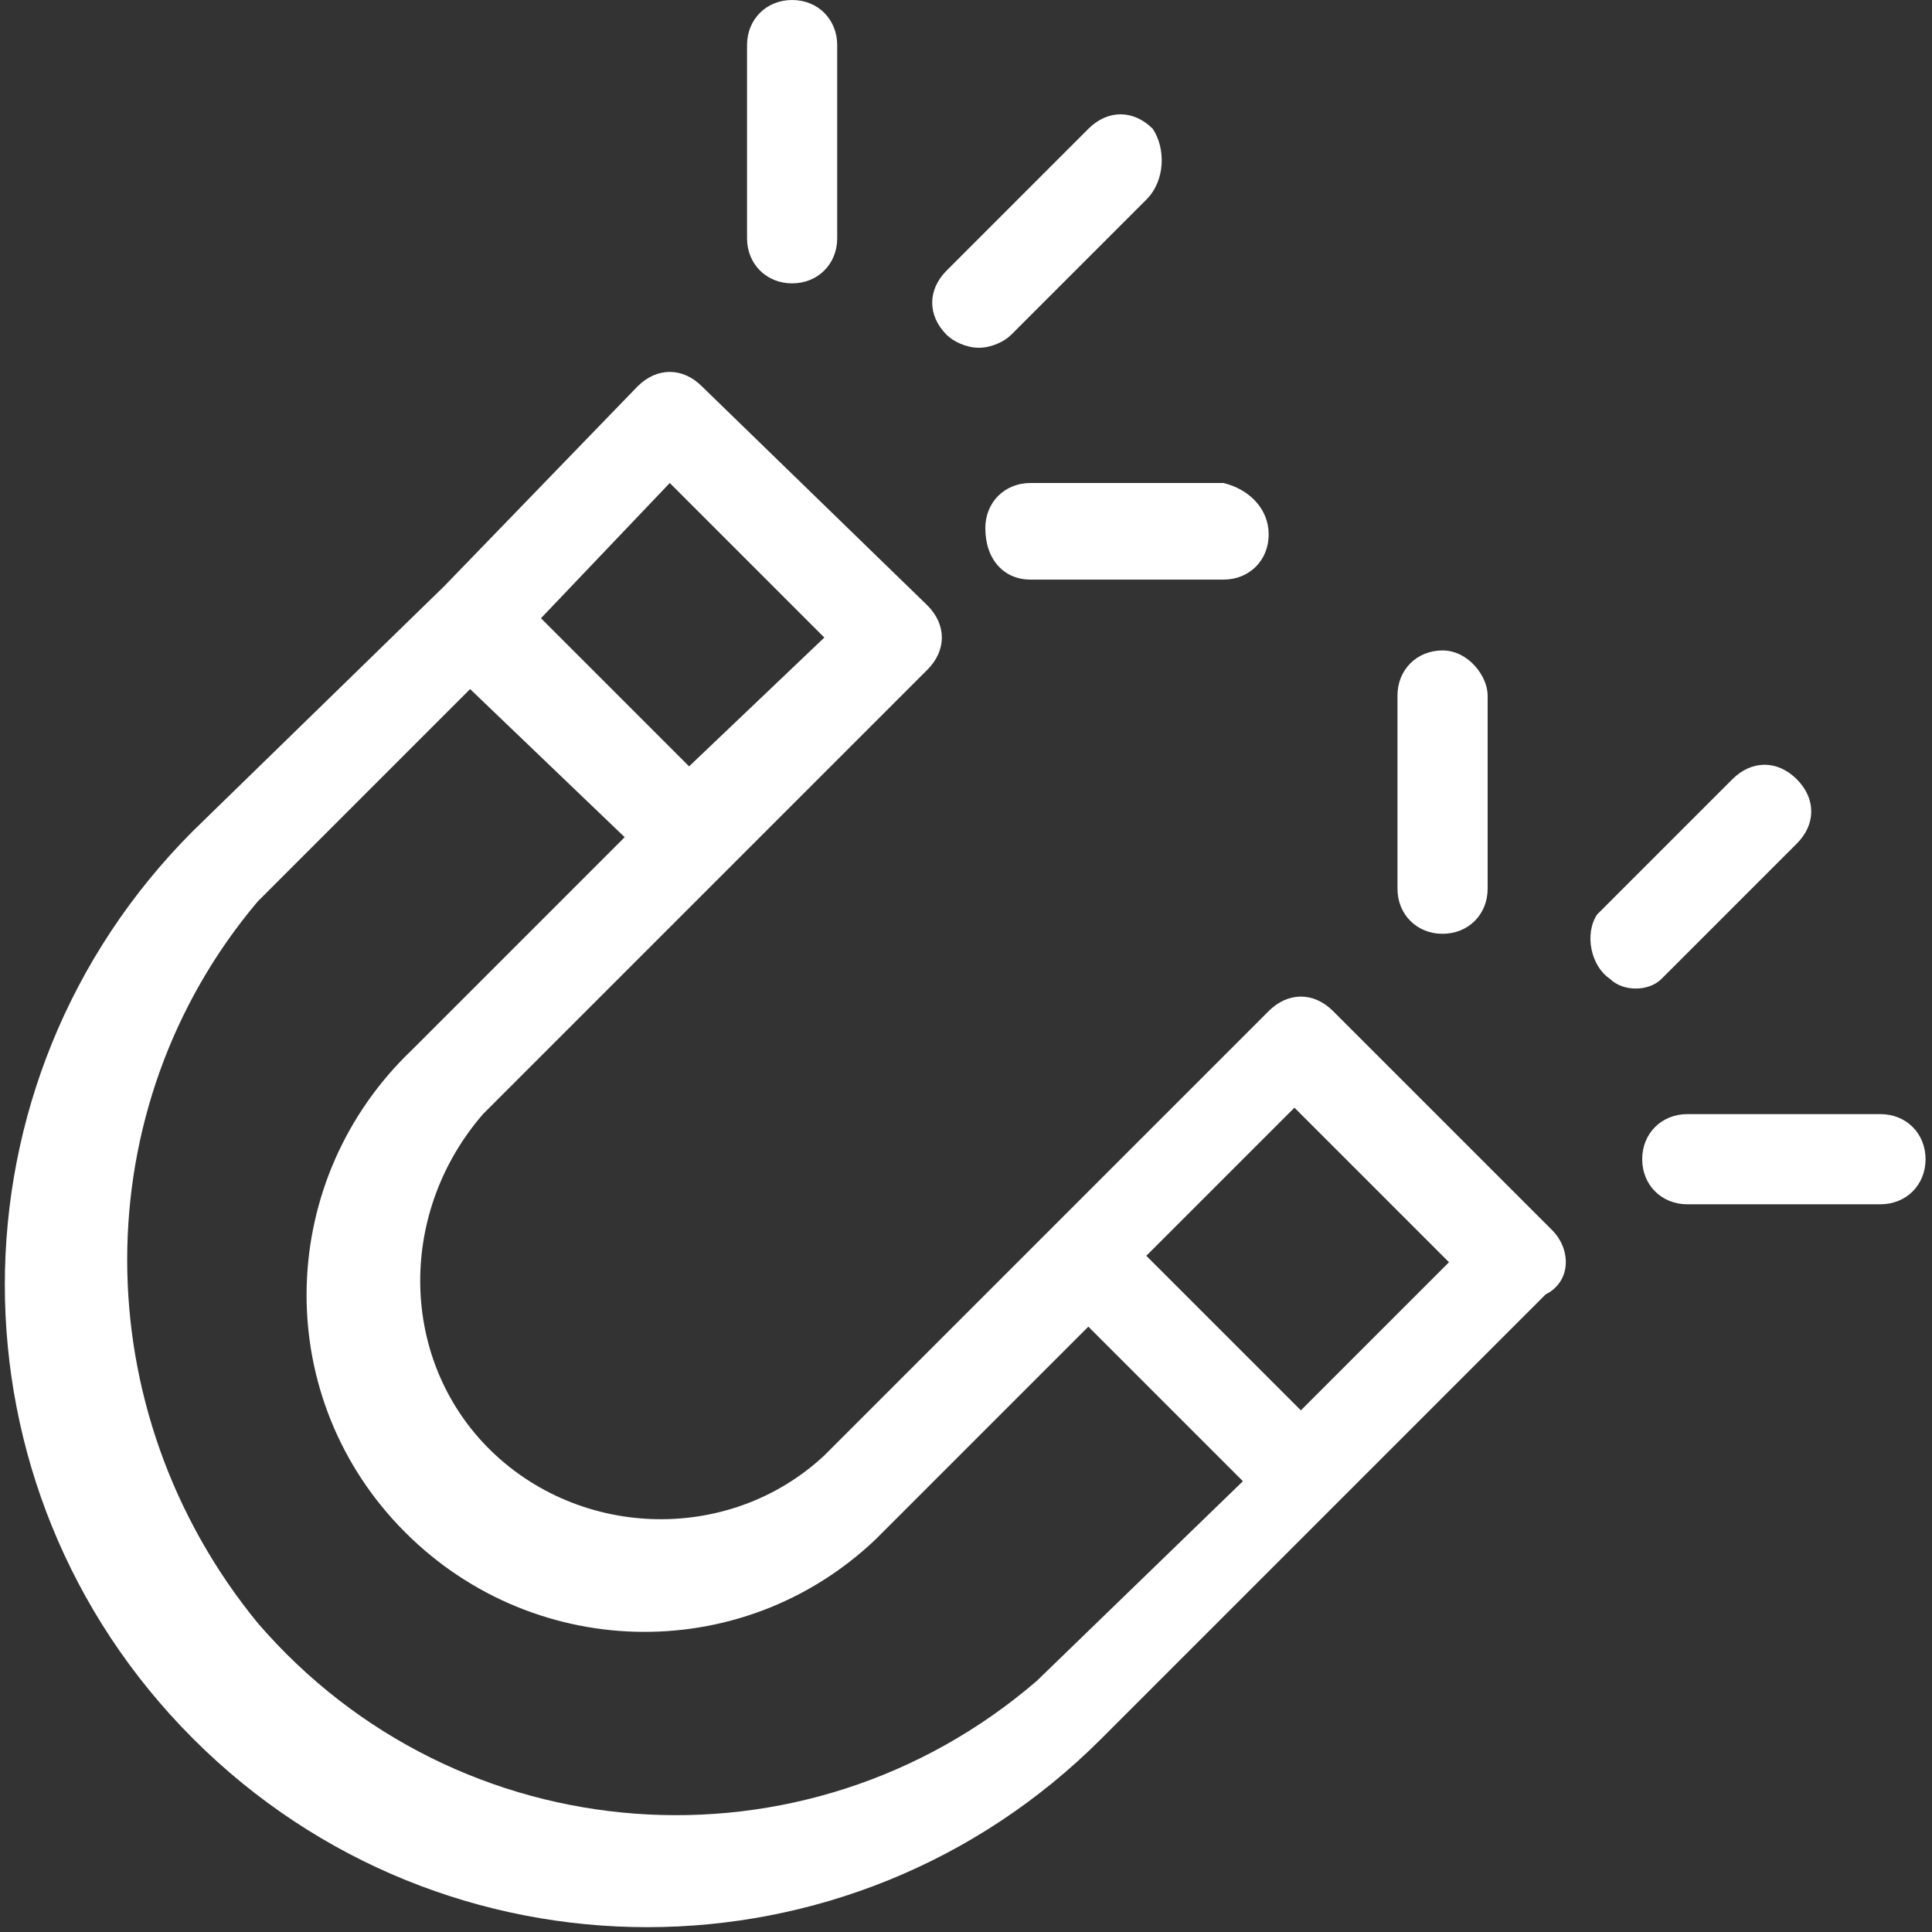
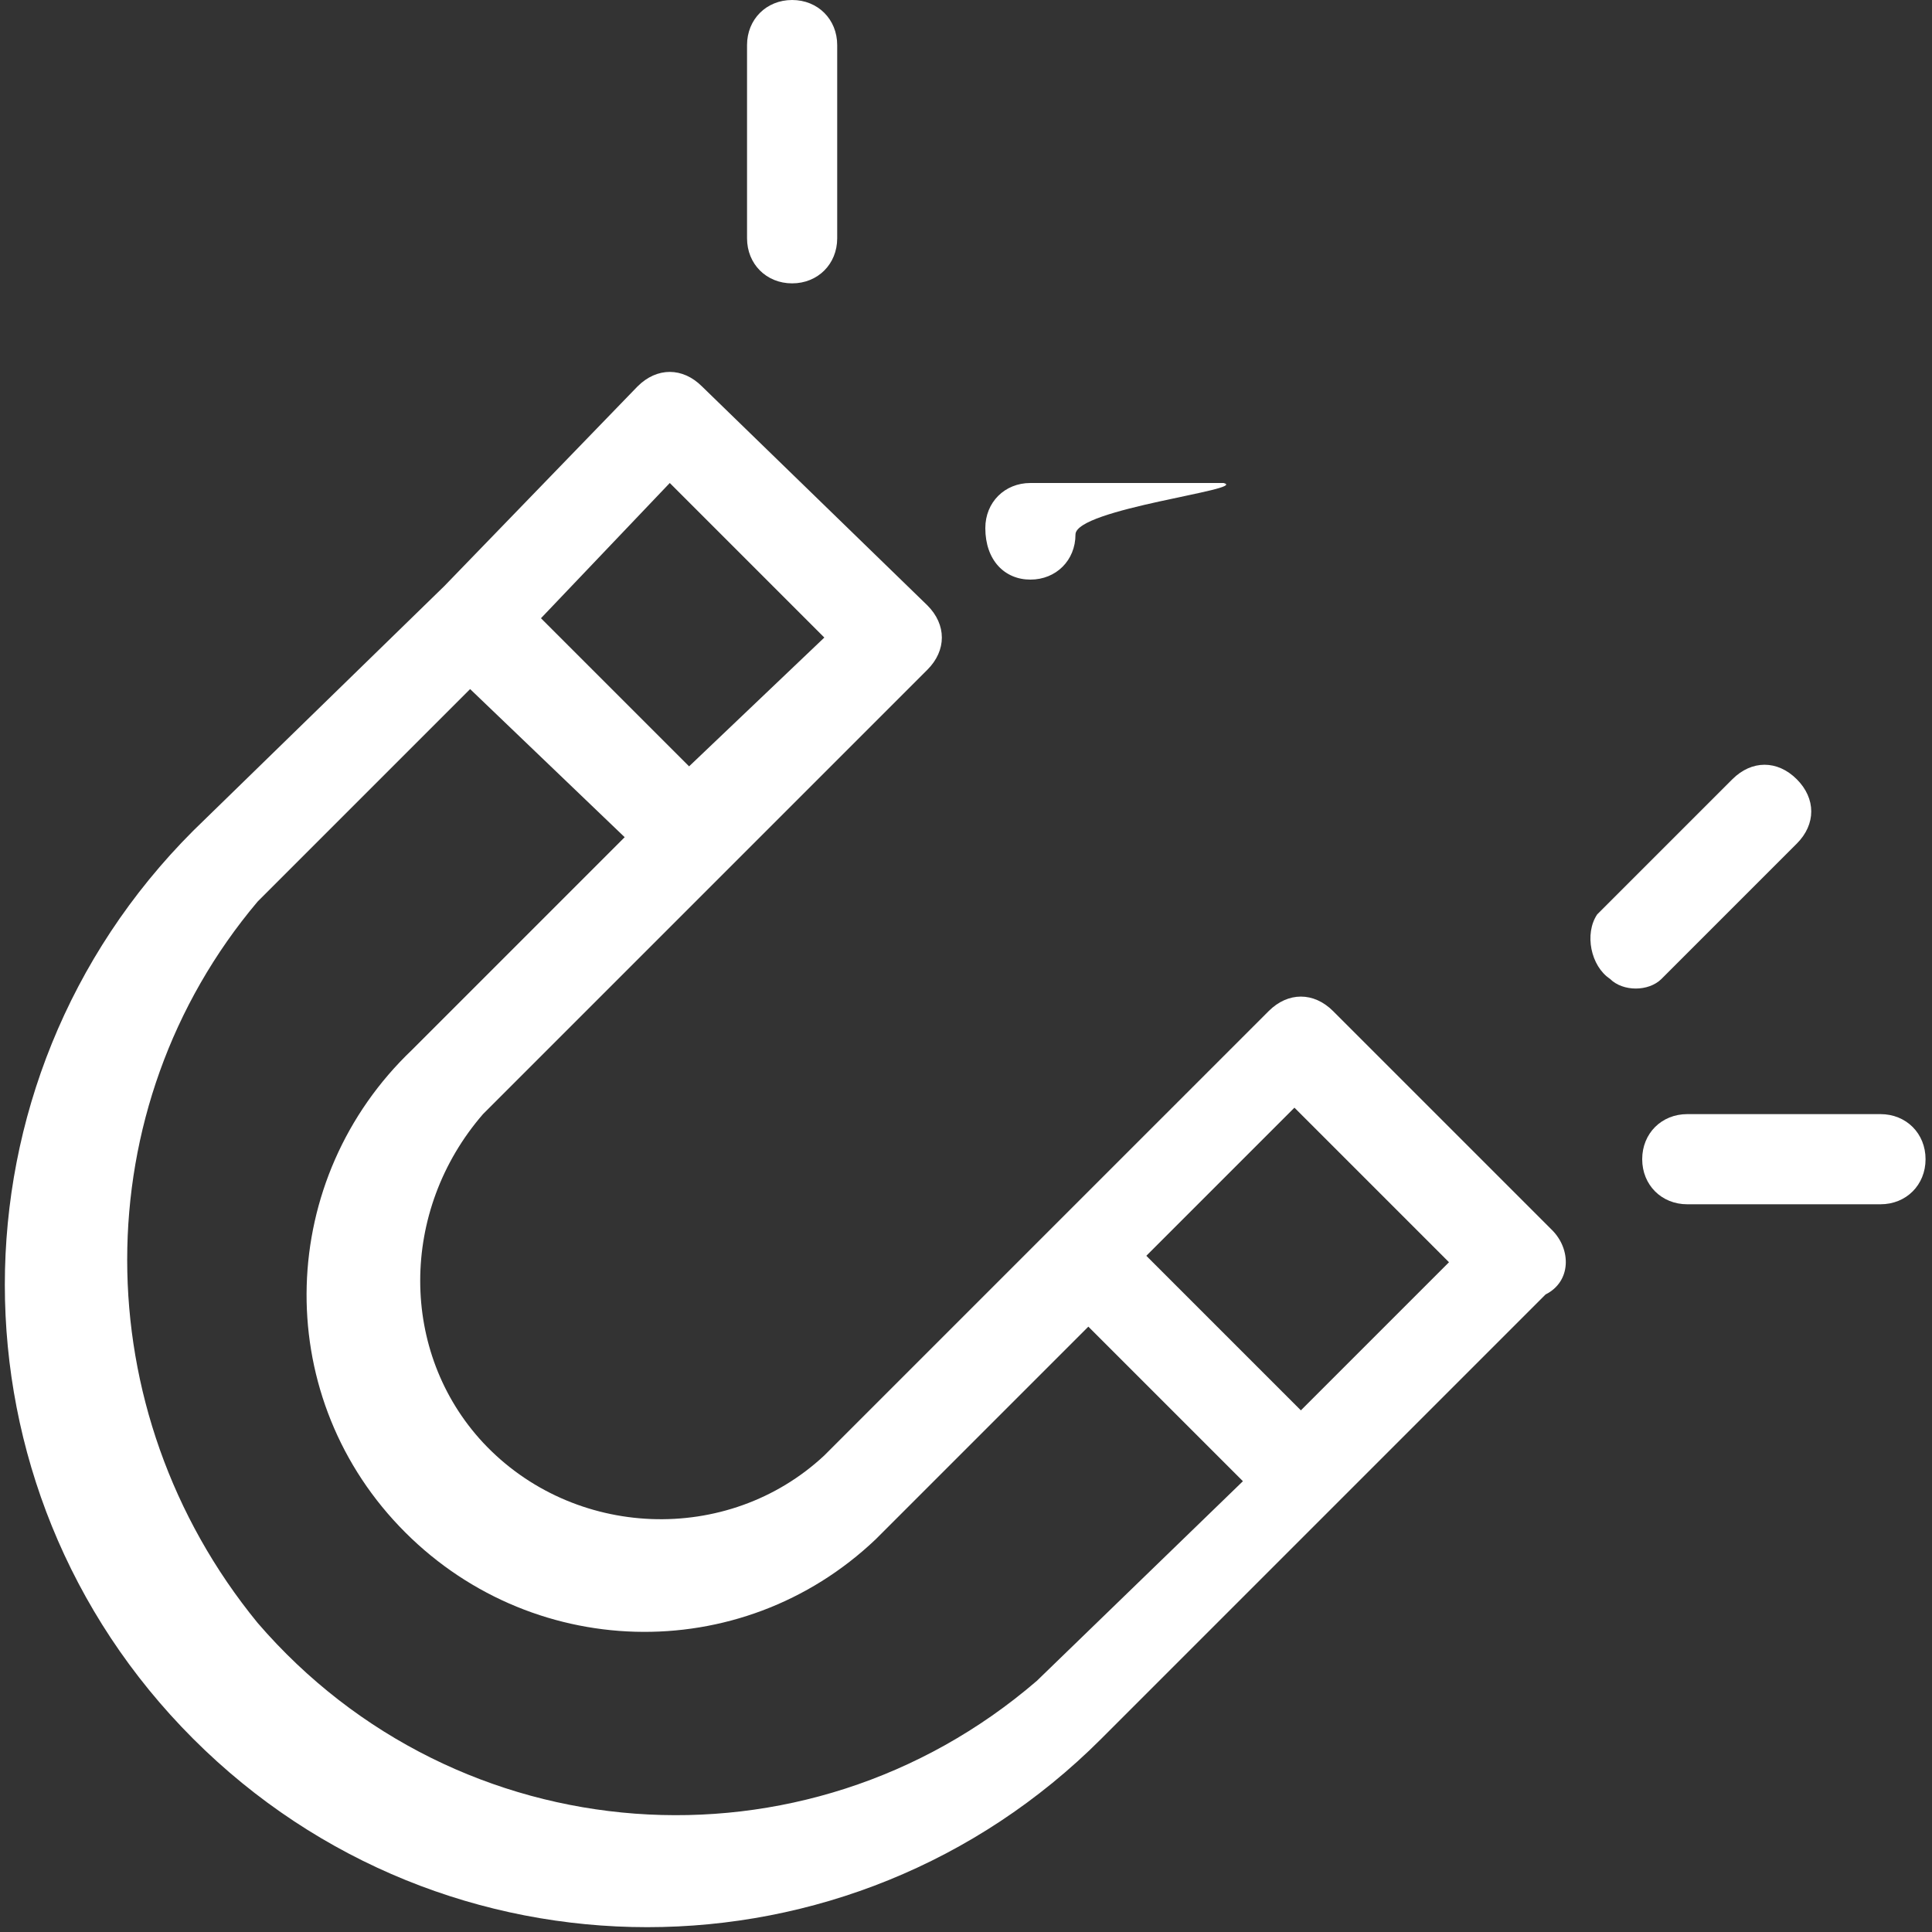
<svg xmlns="http://www.w3.org/2000/svg" version="1.1" id="图层_1" x="0px" y="0px" viewBox="0 0 30 30" style="enable-background:new 0 0 30 30;" xml:space="preserve">
  <rect x="0" y="0" width="30" height="30" fill="#333333" stroke="none" />
  <style type="text/css">
	.st0{fill:#FFFFFF;}
</style>
  <title>F3</title>
  <g>
    <path class="st0" d="M24.1,19.1l-3.4-3.4c-0.3-0.3-0.7-0.3-1,0L16.4,19l-3.6,3.6c-1.5,1.4-3.9,1.3-5.3-0.2c-1.3-1.4-1.3-3.6,0-5.1   l6.9-6.9c0.3-0.3,0.3-0.7,0-1L10.9,6c-0.3-0.3-0.7-0.3-1,0L6.9,9.1L3,12.9c-3.9,3.9-3.9,10.2,0,14.1s10.2,3.9,14.1,0l3.6-3.6   l3.3-3.3C24.4,19.9,24.4,19.4,24.1,19.1 M10.4,7.5l2.4,2.4l-2.1,2L8.4,9.6L10.4,7.5z M16.1,26.1c-3.6,3.1-9,2.7-12.1-0.9   C1.3,21.9,1.3,17.2,4,14l3.3-3.3L9.7,13l-3.3,3.3c-2.1,2-2.2,5.3-0.2,7.4c2,2.1,5.3,2.2,7.4,0.2l0.2-0.2l3.1-3.1l2.4,2.4L16.1,26.1   z M20.2,21.9l-2.4-2.4l2.3-2.3l2.4,2.4L20.2,21.9z" />
-     <path class="st0" d="M17.9,2c-0.3-0.3-0.7-0.3-1,0l0,0l-2.2,2.2c-0.3,0.3-0.3,0.7,0,1c0.1,0.1,0.3,0.2,0.5,0.2   c0.2,0,0.4-0.1,0.5-0.2l2.1-2.1C18.1,2.8,18.1,2.3,17.9,2" />
-     <path class="st0" d="M19,7.5h-3c-0.4,0-0.7,0.3-0.7,0.7C15.3,8.7,15.6,9,16,9h3c0.4,0,0.7-0.3,0.7-0.7S19.4,7.6,19,7.5" />
+     <path class="st0" d="M19,7.5h-3c-0.4,0-0.7,0.3-0.7,0.7C15.3,8.7,15.6,9,16,9c0.4,0,0.7-0.3,0.7-0.7S19.4,7.6,19,7.5" />
    <path class="st0" d="M12.3,0c-0.4,0-0.7,0.3-0.7,0.7c0,0,0,0,0,0l0,0v3c0,0.4,0.3,0.7,0.7,0.7c0.4,0,0.7-0.3,0.7-0.7v-3   C13,0.3,12.7,0,12.3,0C12.3,0,12.3,0,12.3,0L12.3,0" />
    <path class="st0" d="M27.9,12.1c-0.3-0.3-0.7-0.3-1,0l-2.1,2.1c-0.2,0.3-0.1,0.8,0.2,1c0.2,0.2,0.6,0.2,0.8,0l2.1-2.1   C28.2,12.8,28.2,12.4,27.9,12.1" />
    <path class="st0" d="M29.2,17.3h-3c-0.4,0-0.7,0.3-0.7,0.7s0.3,0.7,0.7,0.7l0,0h3c0.4,0,0.7-0.3,0.7-0.7S29.6,17.3,29.2,17.3" />
-     <path class="st0" d="M22.4,10.1c-0.4,0-0.7,0.3-0.7,0.7v3c0,0.4,0.3,0.7,0.7,0.7c0.4,0,0.7-0.3,0.7-0.7v-3   C23.1,10.5,22.8,10.1,22.4,10.1" />
  </g>
</svg>